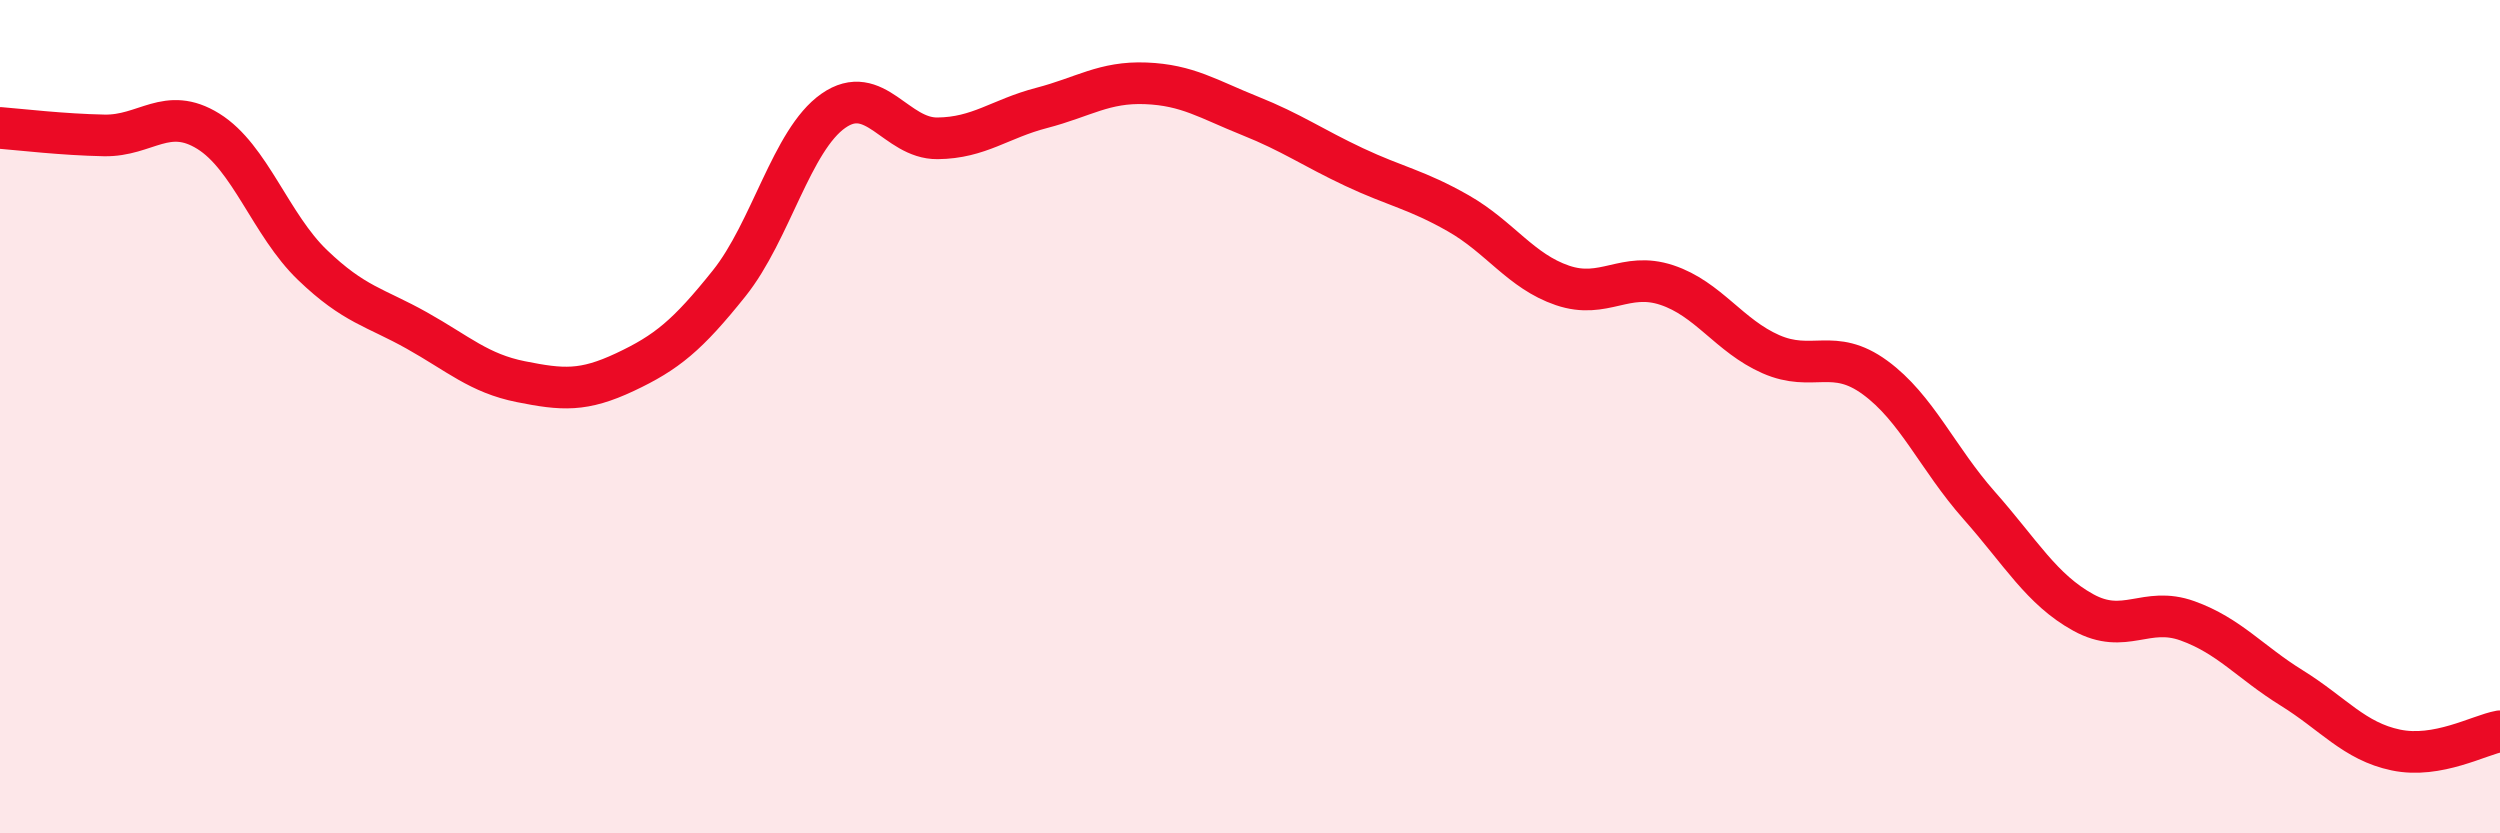
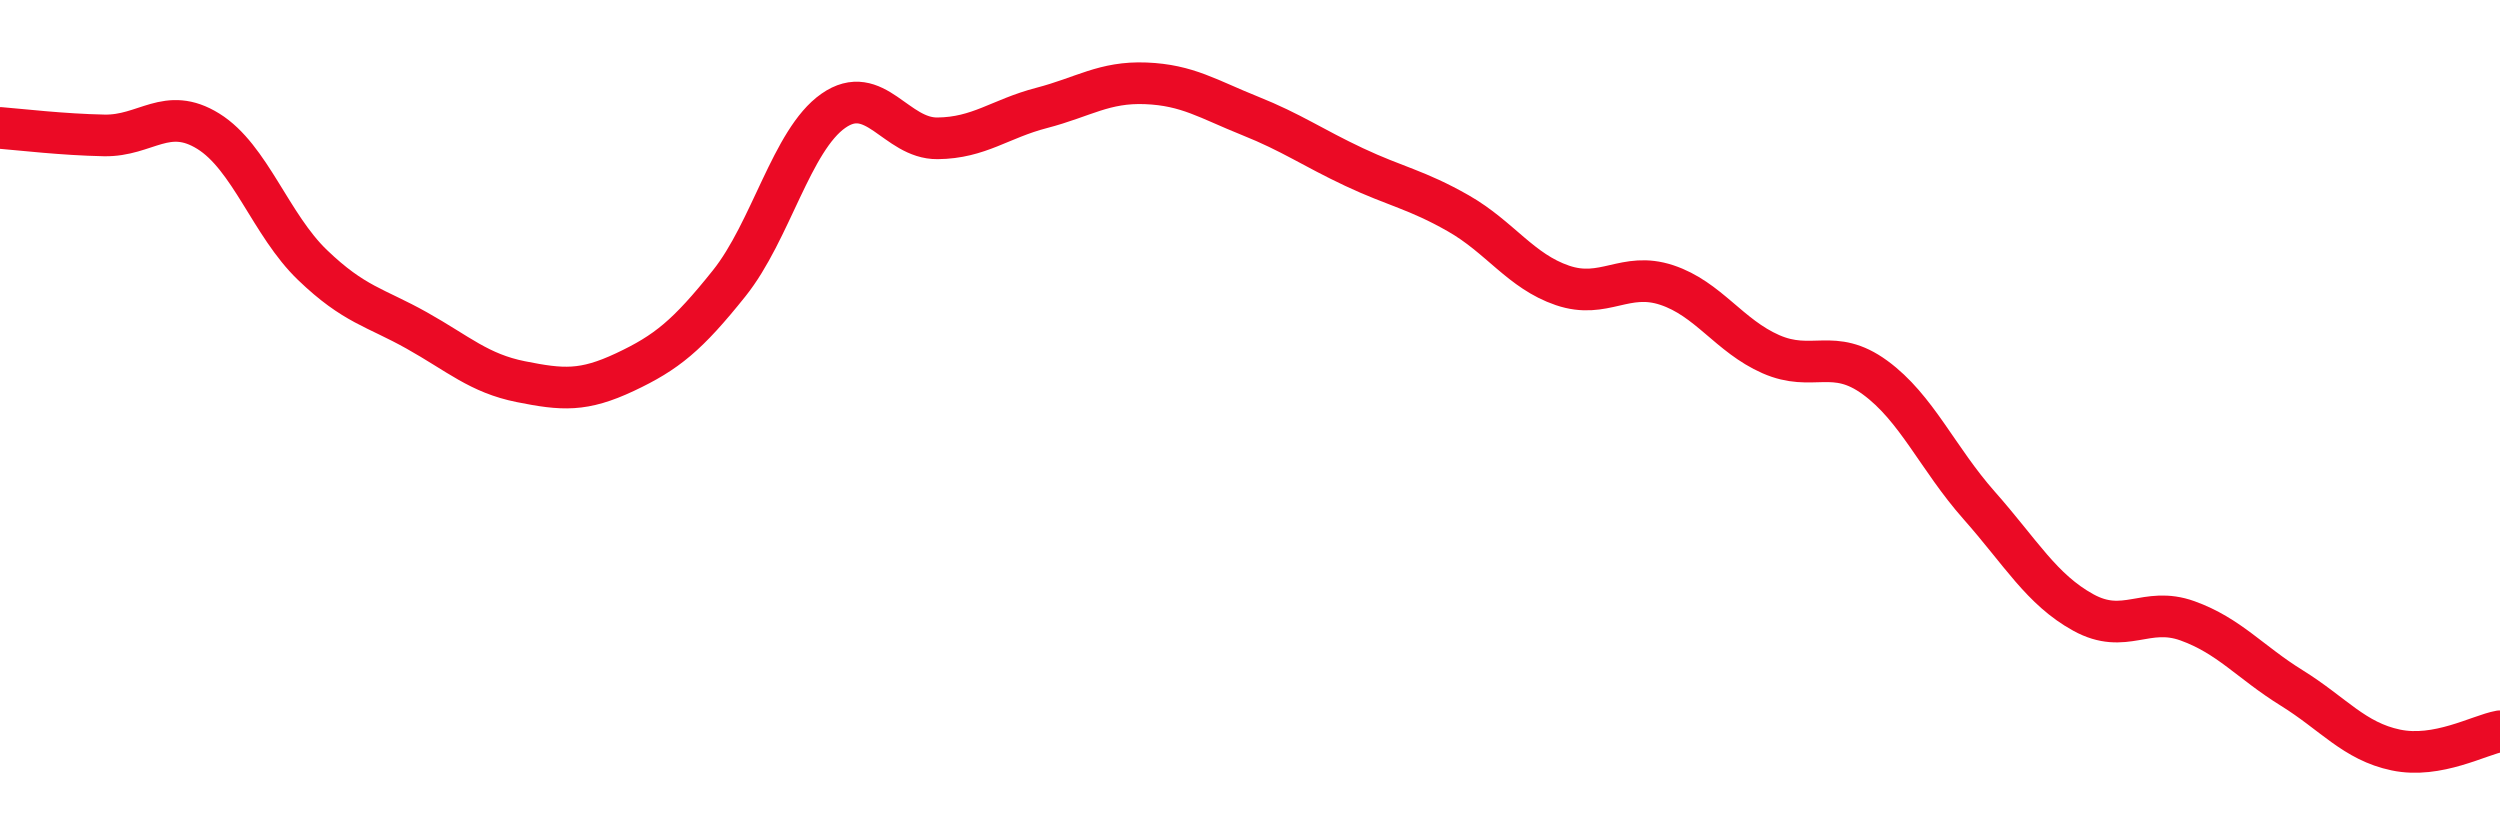
<svg xmlns="http://www.w3.org/2000/svg" width="60" height="20" viewBox="0 0 60 20">
-   <path d="M 0,3.07 C 0.5,3.11 1.5,3.23 2.5,3.25 C 3.5,3.27 4,2.53 5,3.15 C 6,3.77 6.5,5.4 7.5,6.36 C 8.5,7.32 9,7.37 10,7.93 C 11,8.49 11.5,8.96 12.5,9.16 C 13.5,9.36 14,9.4 15,8.93 C 16,8.46 16.5,8.05 17.5,6.8 C 18.5,5.55 19,3.36 20,2.66 C 21,1.96 21.5,3.33 22.5,3.32 C 23.5,3.31 24,2.85 25,2.59 C 26,2.33 26.5,1.96 27.5,2 C 28.5,2.04 29,2.38 30,2.78 C 31,3.18 31.5,3.54 32.5,4.01 C 33.5,4.48 34,4.55 35,5.12 C 36,5.69 36.5,6.51 37.5,6.85 C 38.5,7.19 39,6.51 40,6.84 C 41,7.17 41.5,8.06 42.5,8.5 C 43.5,8.94 44,8.33 45,9.06 C 46,9.79 46.5,11 47.5,12.13 C 48.5,13.26 49,14.15 50,14.7 C 51,15.25 51.5,14.54 52.5,14.9 C 53.5,15.26 54,15.89 55,16.51 C 56,17.13 56.5,17.79 57.5,18 C 58.5,18.21 59.5,17.64 60,17.55L60 20L0 20Z" fill="#EB0A25" opacity="0.1" stroke-linecap="round" stroke-linejoin="round" />
  <path d="M 0,3.07 C 0.5,3.11 1.5,3.23 2.5,3.25 C 3.5,3.27 4,2.53 5,3.15 C 6,3.77 6.5,5.4 7.5,6.36 C 8.5,7.32 9,7.37 10,7.93 C 11,8.49 11.5,8.96 12.5,9.16 C 13.5,9.36 14,9.4 15,8.93 C 16,8.46 16.5,8.05 17.5,6.8 C 18.5,5.55 19,3.36 20,2.66 C 21,1.96 21.5,3.33 22.5,3.32 C 23.5,3.31 24,2.85 25,2.59 C 26,2.33 26.5,1.96 27.5,2 C 28.5,2.04 29,2.38 30,2.78 C 31,3.18 31.5,3.54 32.5,4.01 C 33.5,4.48 34,4.55 35,5.12 C 36,5.69 36.5,6.51 37.5,6.85 C 38.5,7.19 39,6.51 40,6.84 C 41,7.17 41.5,8.06 42.5,8.5 C 43.5,8.94 44,8.33 45,9.06 C 46,9.79 46.5,11 47.5,12.13 C 48.5,13.26 49,14.15 50,14.7 C 51,15.25 51.5,14.54 52.5,14.9 C 53.5,15.26 54,15.89 55,16.51 C 56,17.13 56.5,17.79 57.5,18 C 58.5,18.21 59.5,17.64 60,17.55" stroke="#EB0A25" stroke-width="1" fill="none" stroke-linecap="round" stroke-linejoin="round" />
</svg>